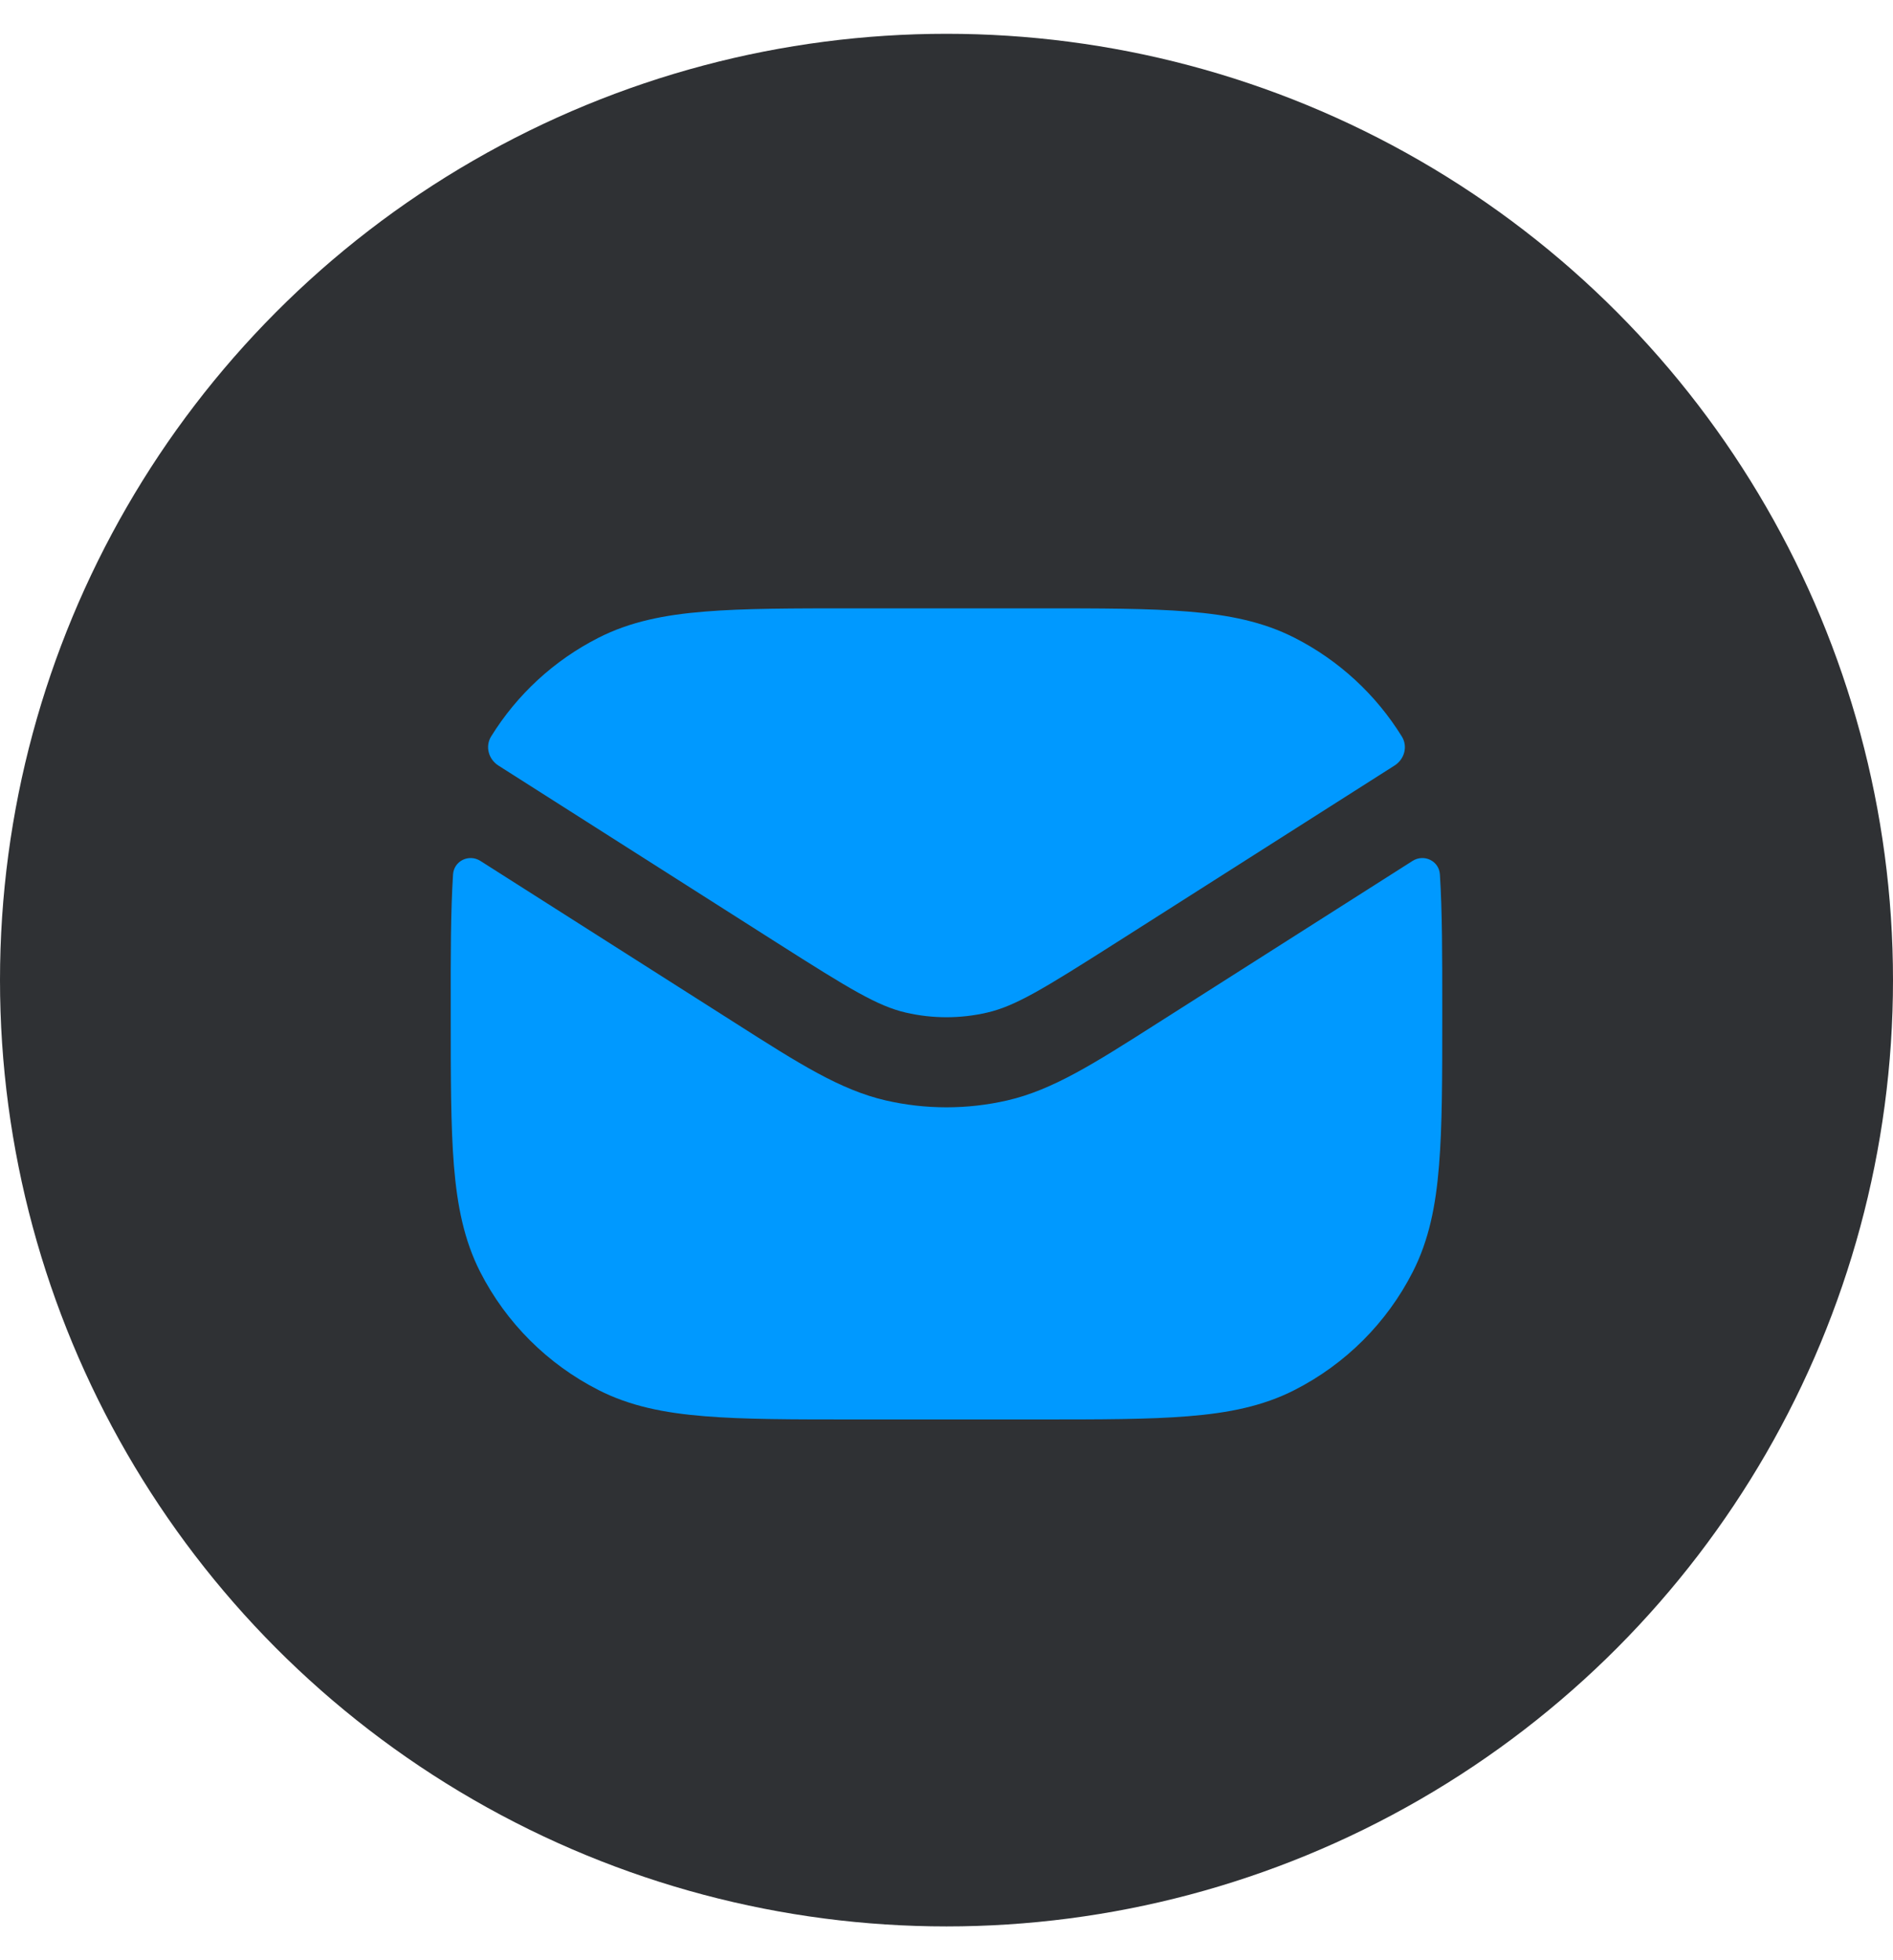
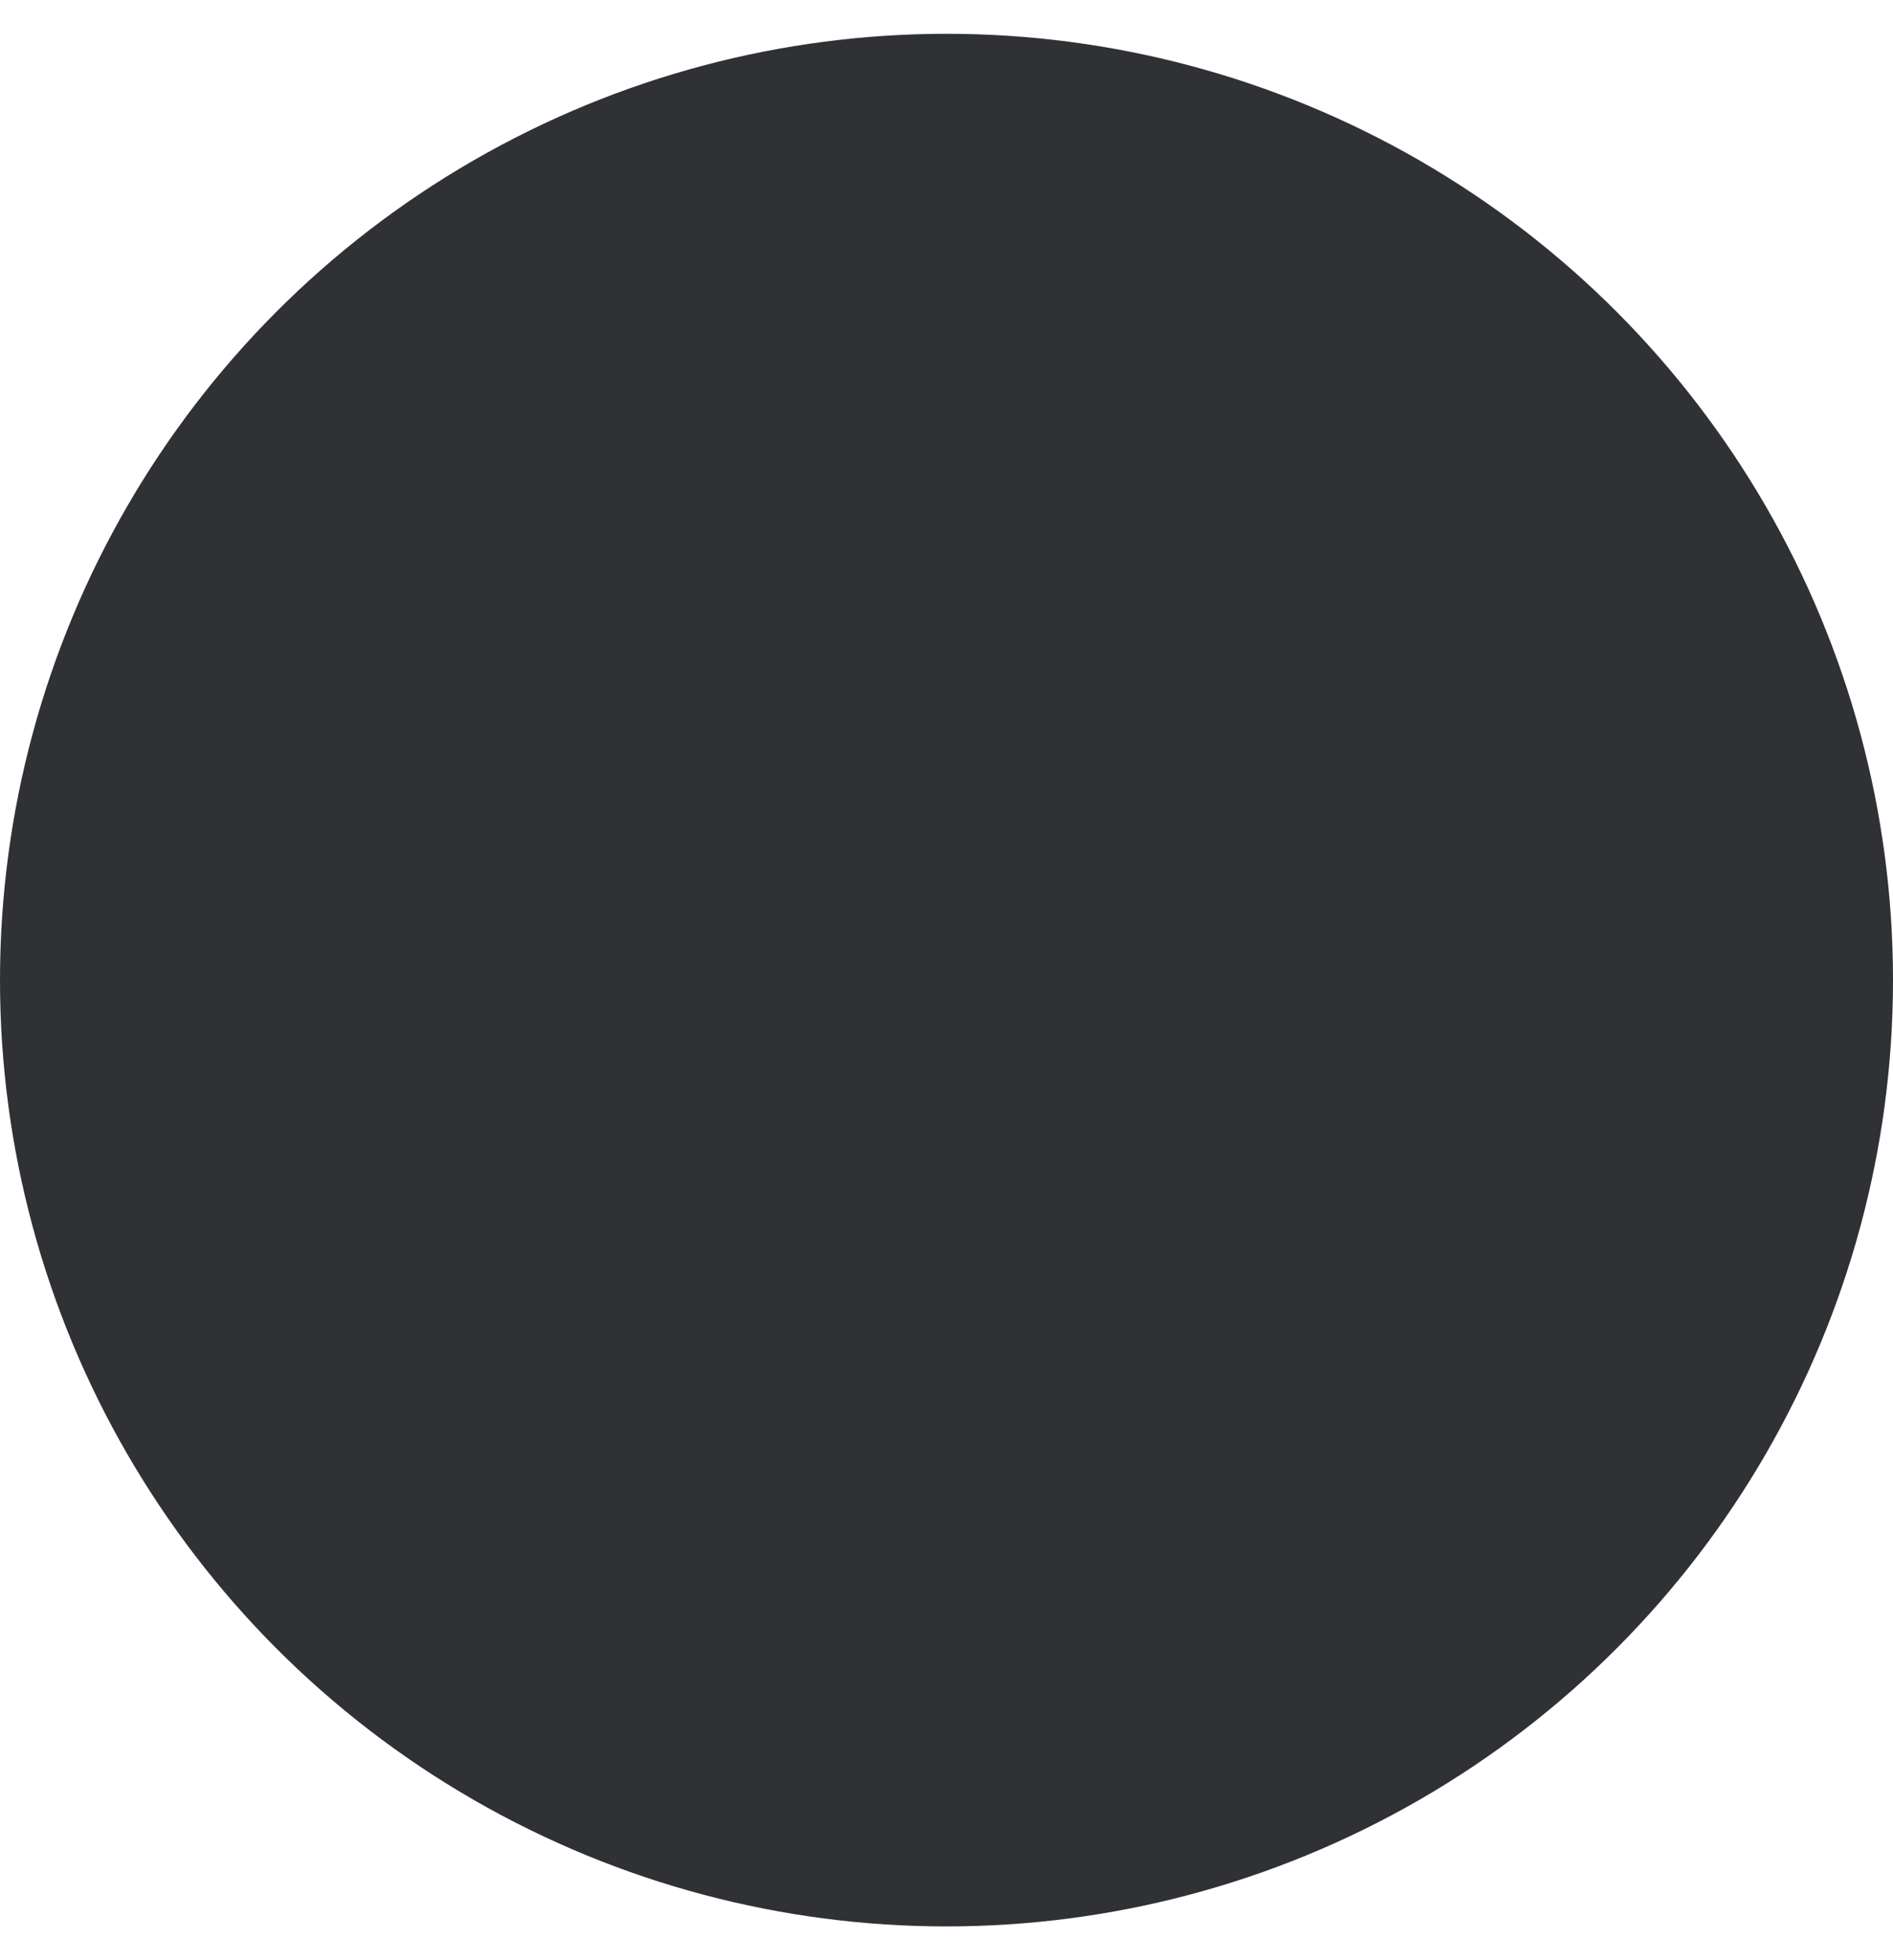
<svg xmlns="http://www.w3.org/2000/svg" width="28" height="29" viewBox="0 0 28 29" fill="none">
  <circle cx="14" cy="14.5" r="14" fill="#2F3134" />
-   <path d="M15.362 9H12.637C11.729 9 11.006 9 10.423 9.048C9.826 9.096 9.317 9.198 8.851 9.436C8.196 9.769 7.648 10.275 7.264 10.896C7.174 11.043 7.226 11.232 7.371 11.325L11.494 13.949C12.574 14.636 12.981 14.884 13.4 14.981C13.795 15.072 14.205 15.072 14.599 14.981C15.019 14.884 15.425 14.636 16.505 13.949L20.628 11.325C20.774 11.232 20.826 11.043 20.735 10.896C20.351 10.275 19.803 9.769 19.149 9.436C18.683 9.198 18.174 9.096 17.577 9.048C16.994 9 16.271 9 15.362 9Z" fill="#09f" />
-   <path d="M21.298 12.937C21.286 12.736 21.063 12.629 20.893 12.737L17.115 15.141C16.18 15.737 15.57 16.125 14.899 16.28C14.307 16.416 13.692 16.416 13.101 16.28C12.43 16.125 11.82 15.737 10.885 15.141L7.106 12.737C6.937 12.629 6.714 12.736 6.701 12.937C6.666 13.486 6.666 14.135 6.667 14.915L6.667 15.029C6.667 15.938 6.667 16.661 6.714 17.244C6.763 17.841 6.865 18.35 7.102 18.816C7.486 19.569 8.098 20.18 8.851 20.564C9.317 20.802 9.826 20.904 10.423 20.952C11.006 21 11.729 21 12.637 21H15.362C16.271 21 16.994 21 17.577 20.952C18.174 20.904 18.683 20.802 19.149 20.564C19.902 20.18 20.514 19.569 20.897 18.816C21.135 18.35 21.237 17.841 21.285 17.244C21.333 16.661 21.333 15.938 21.333 15.029L21.333 14.915C21.333 14.135 21.333 13.486 21.298 12.937Z" fill="#09f" />
</svg>